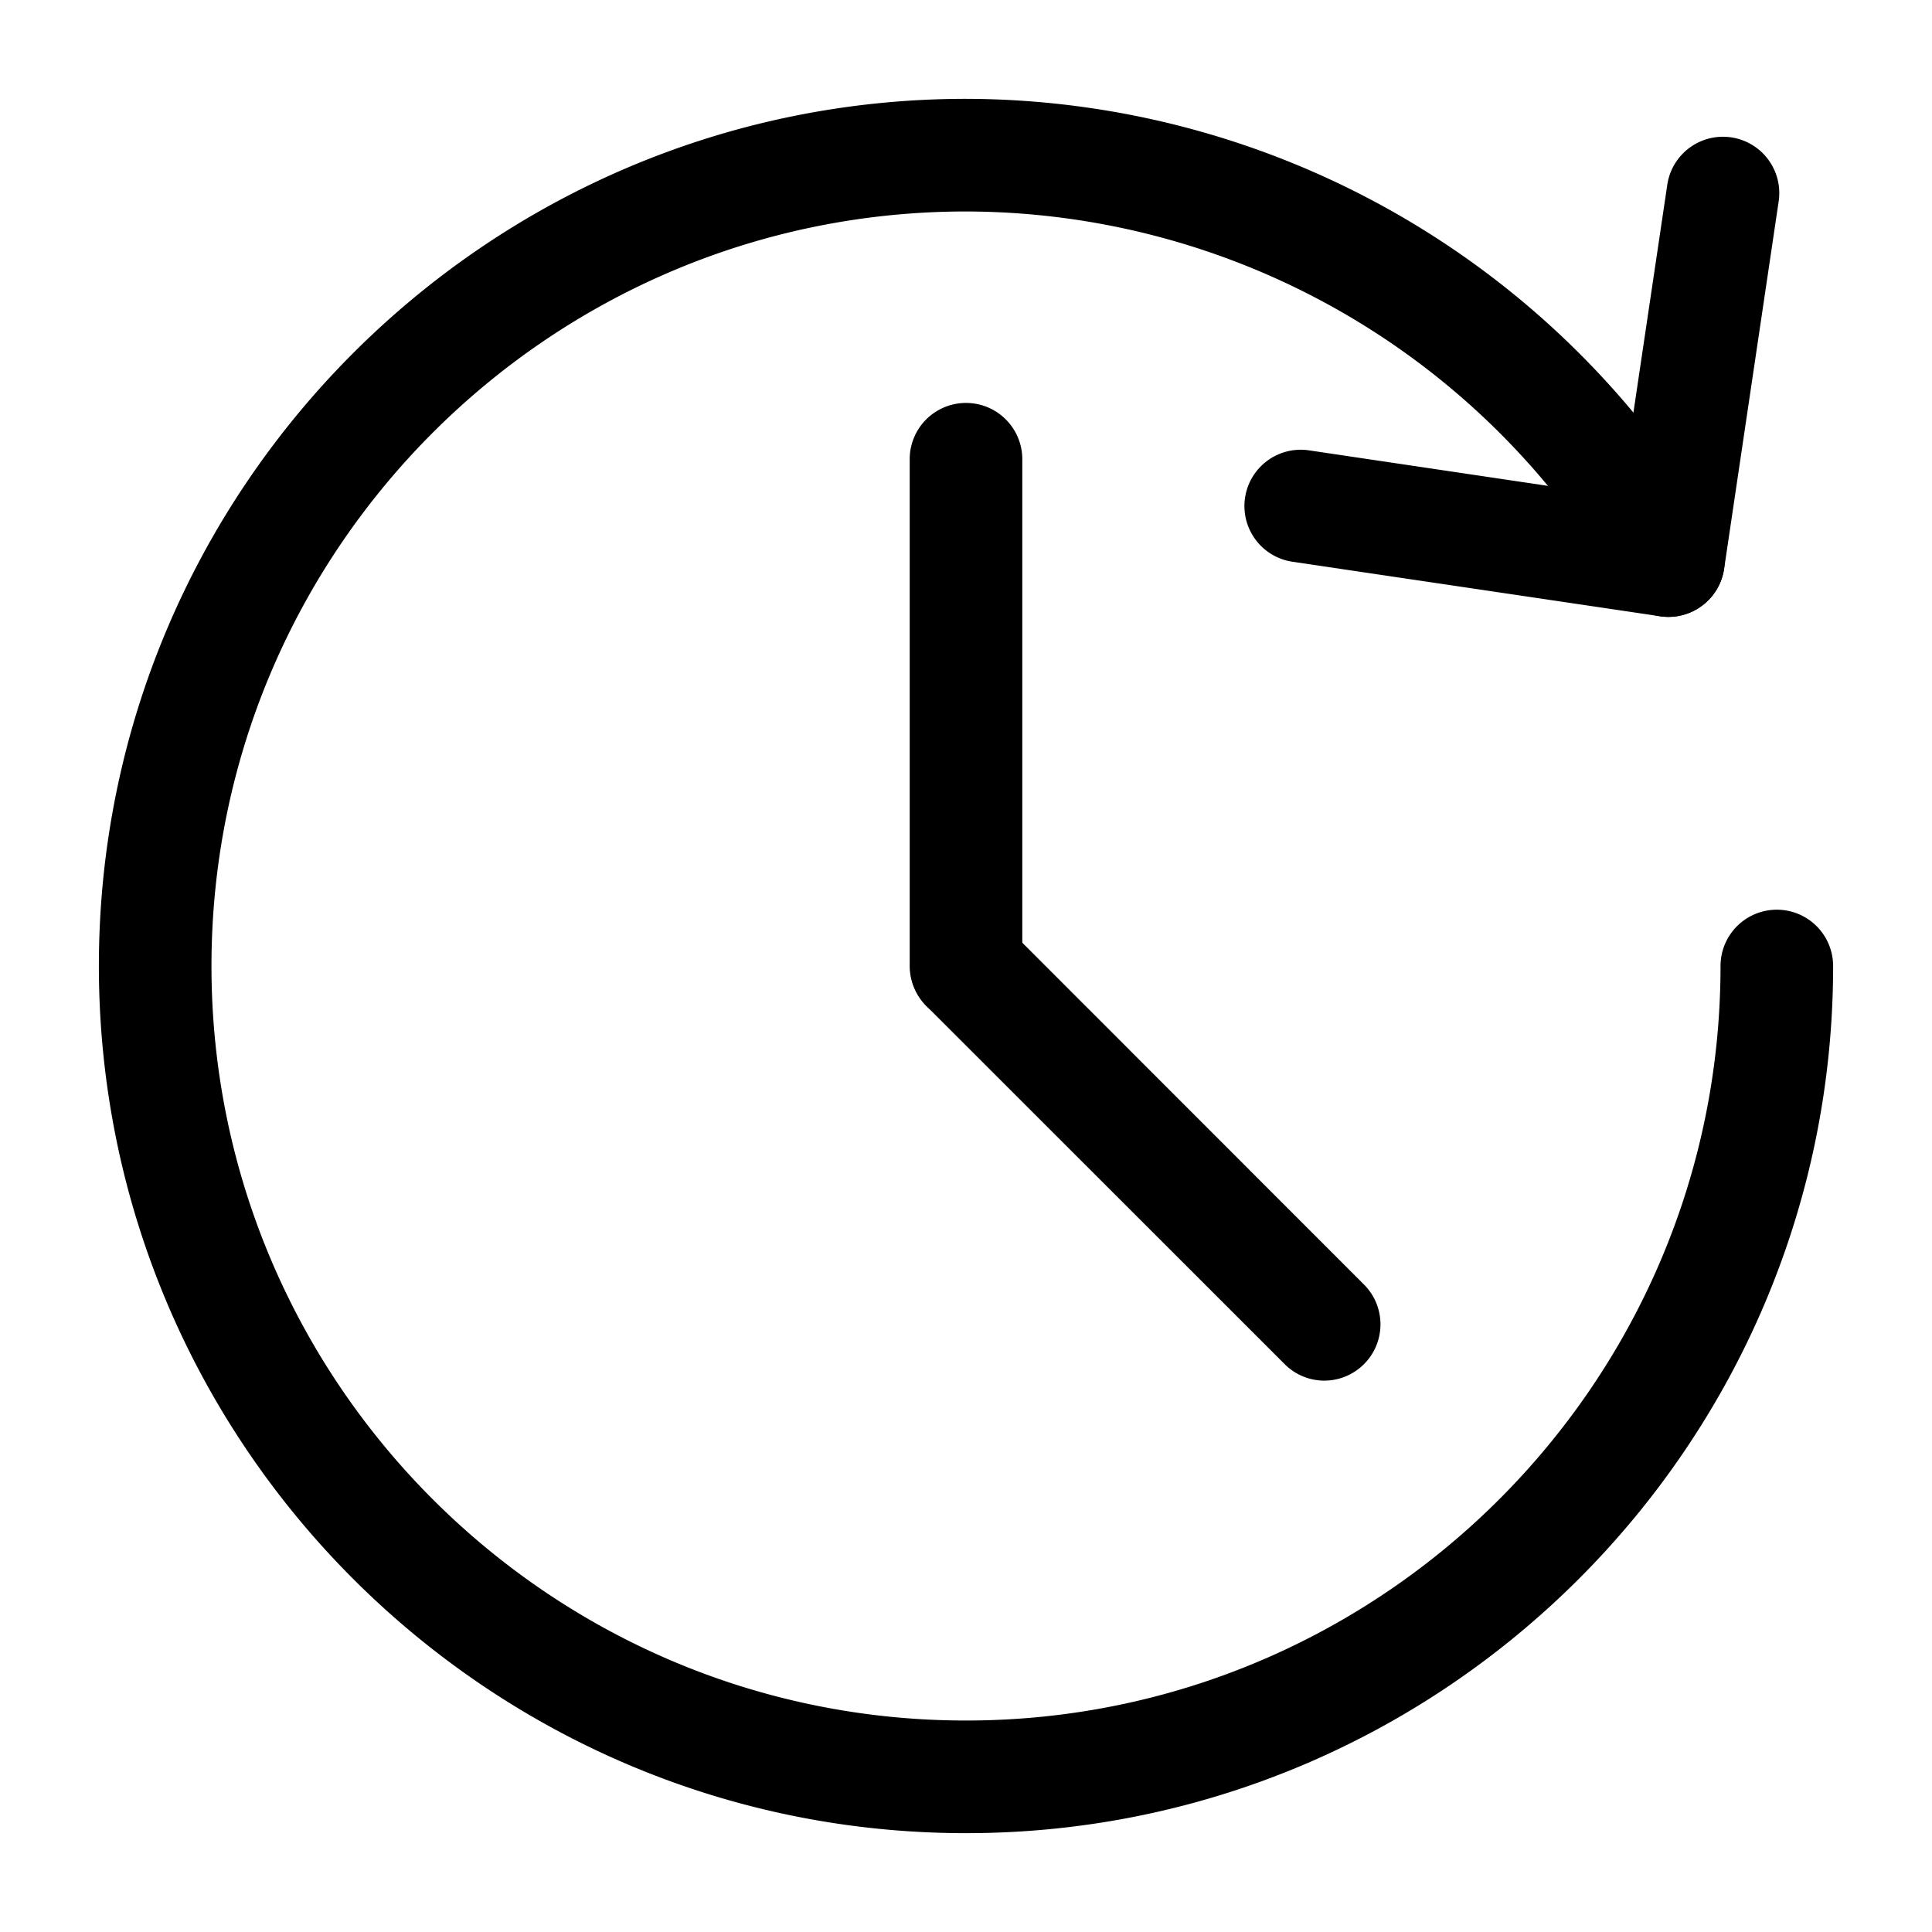
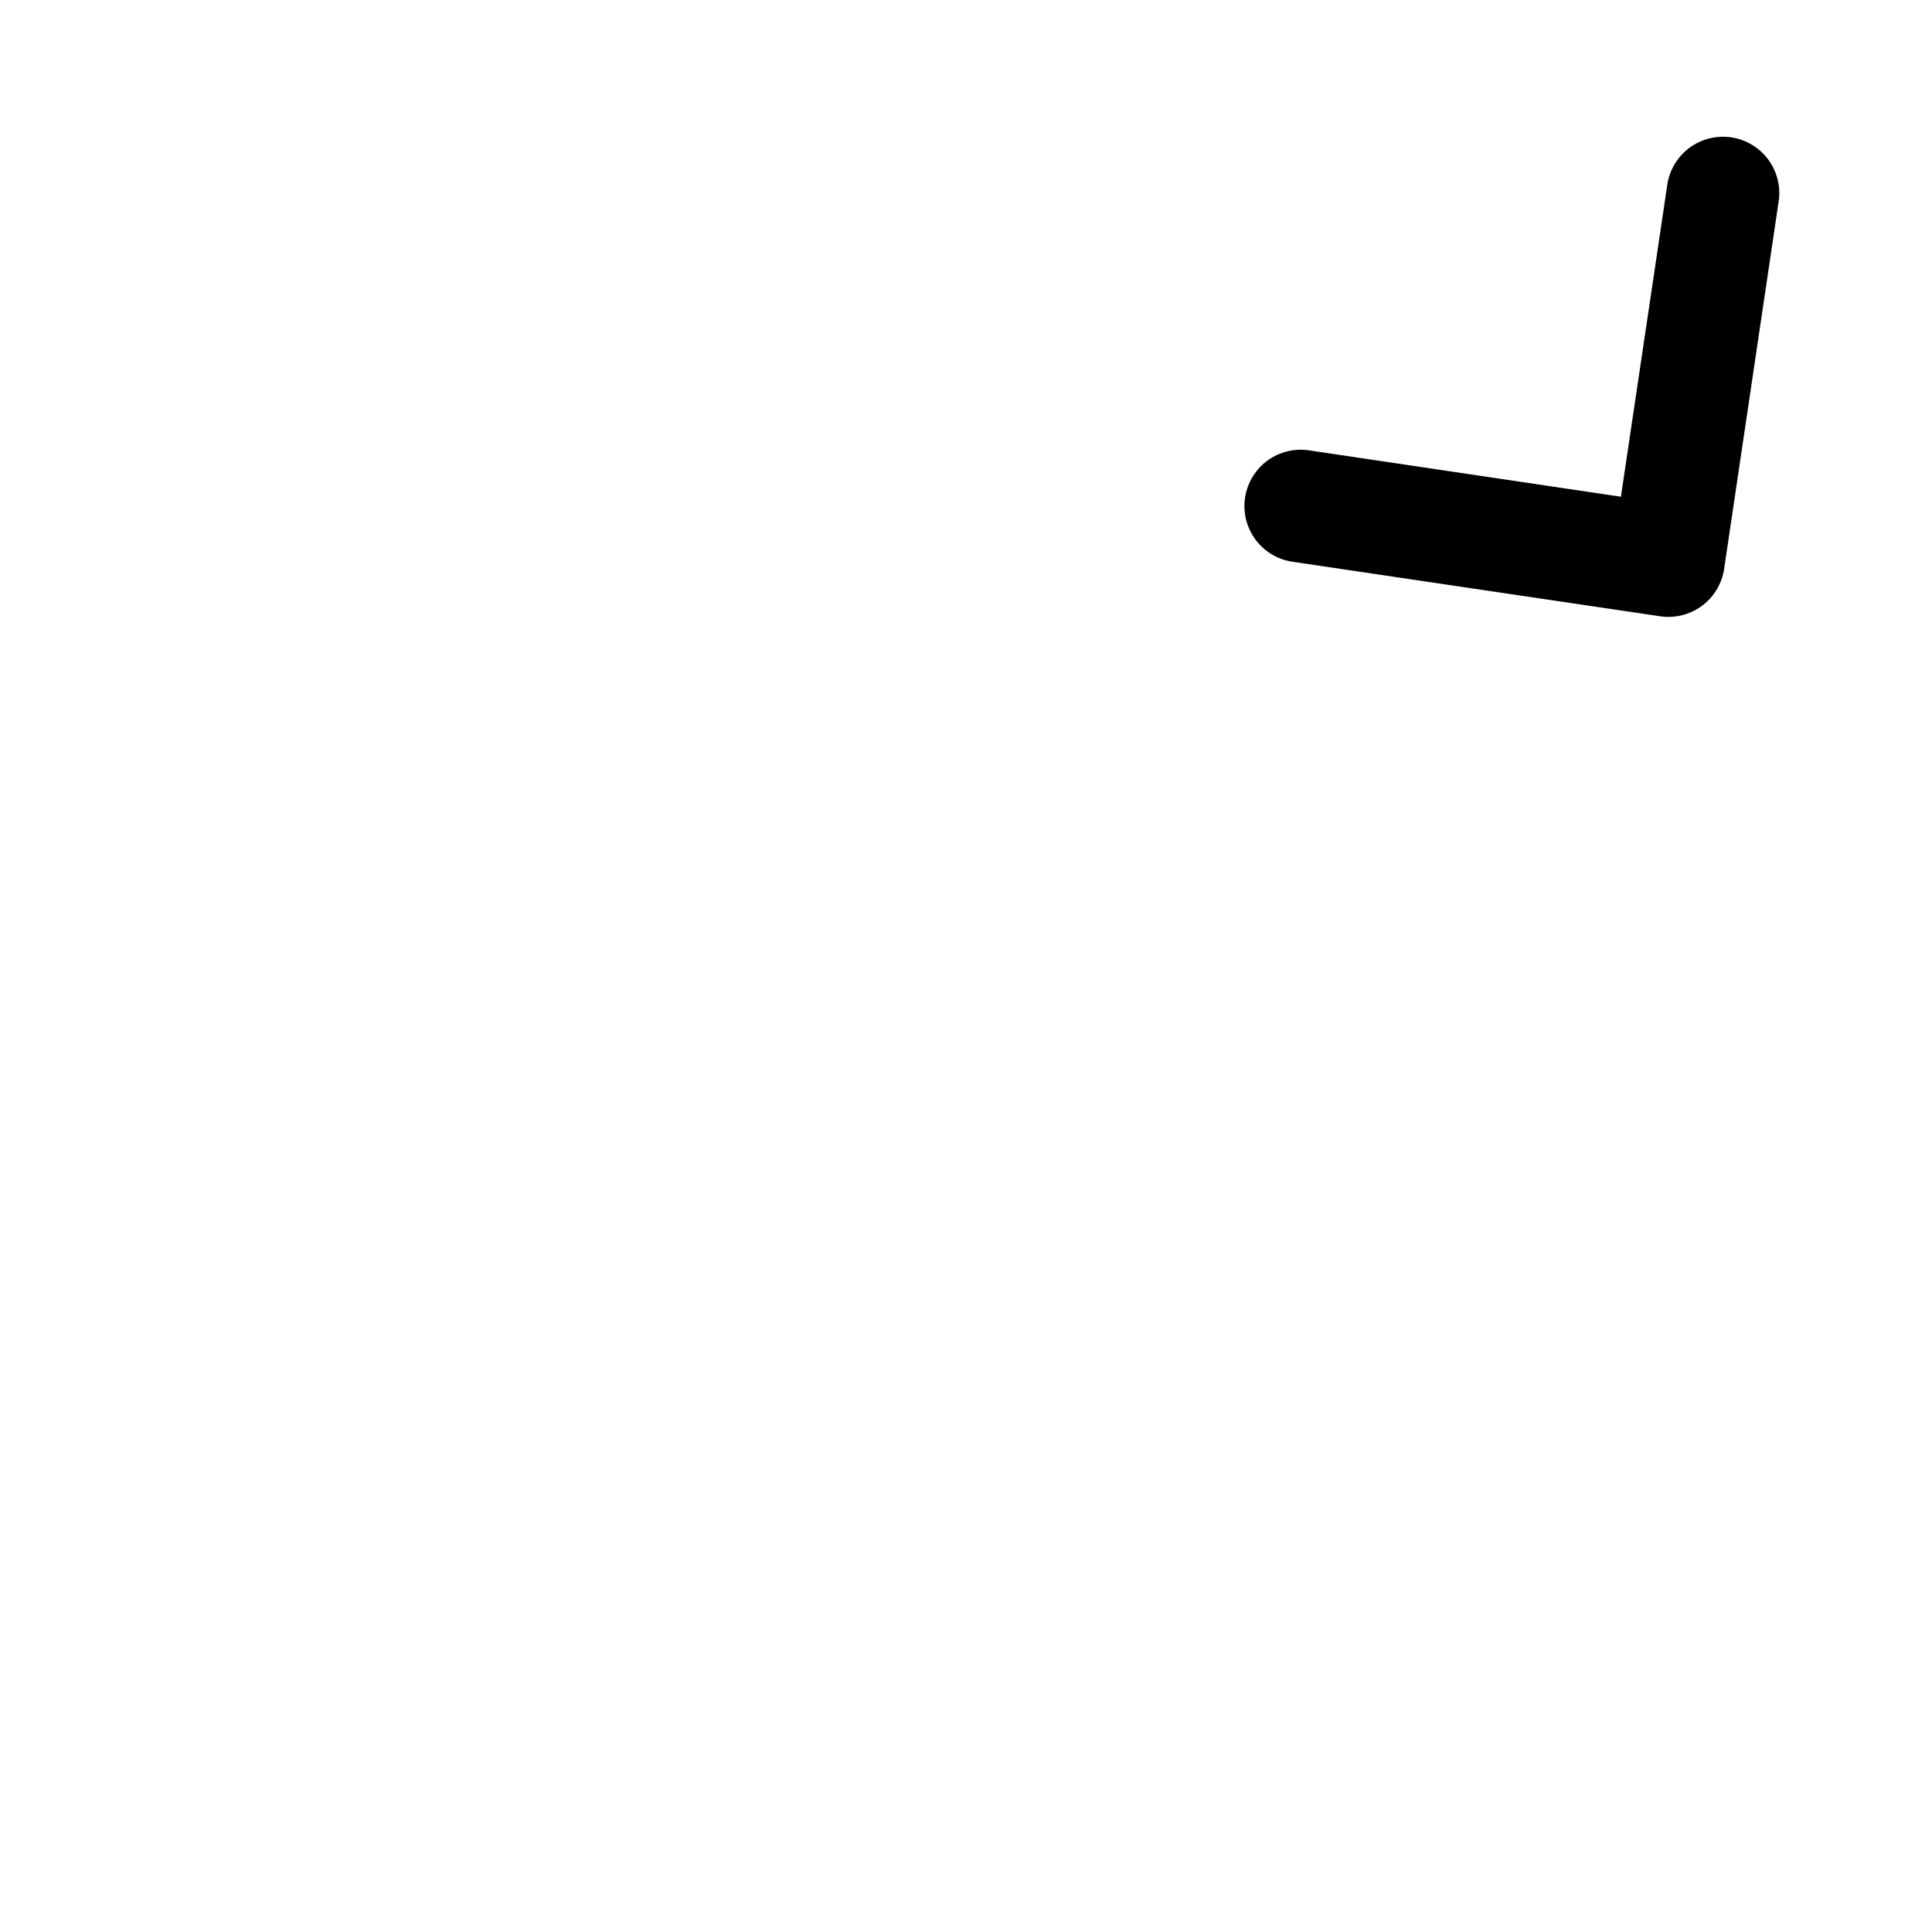
<svg xmlns="http://www.w3.org/2000/svg" id="Layer_1" data-name="Layer 1" viewBox="0 0 500 500">
-   <path class="cls-1" d="M250,474.42C126.26,474.42,25.59,373.74,25.59,250S126.26,25.58,250,25.58a225.25,225.25,0,0,1,194.38,112.2,14.57,14.57,0,1,1-25.22,14.6A196,196,0,0,0,250,54.73C142.33,54.73,54.73,142.33,54.73,250S142.33,445.27,250,445.27,445.27,357.67,445.27,250a14.57,14.57,0,0,1,29.14,0C474.41,373.74,373.74,474.42,250,474.42Z" />
-   <path class="cls-1" d="M250,264.57A14.57,14.57,0,0,1,235.43,250V118.85a14.57,14.57,0,1,1,29.14,0V250A14.57,14.57,0,0,1,250,264.57Z" />
-   <path class="cls-1" d="M342.74,357.31A14.53,14.53,0,0,1,332.43,353L239.7,260.3a14.57,14.57,0,0,1,20.6-20.6L353,332.44a14.57,14.57,0,0,1-10.3,24.87Z" />
  <path class="cls-1" d="M431.79,159.65a14.47,14.47,0,0,1-2.16-.16l-95.14-14.11a14.57,14.57,0,0,1,4.28-28.83l80.72,12,12-80.72a14.57,14.57,0,1,1,28.83,4.27l-14.12,95.14A14.57,14.57,0,0,1,431.79,159.65Z" />
</svg>